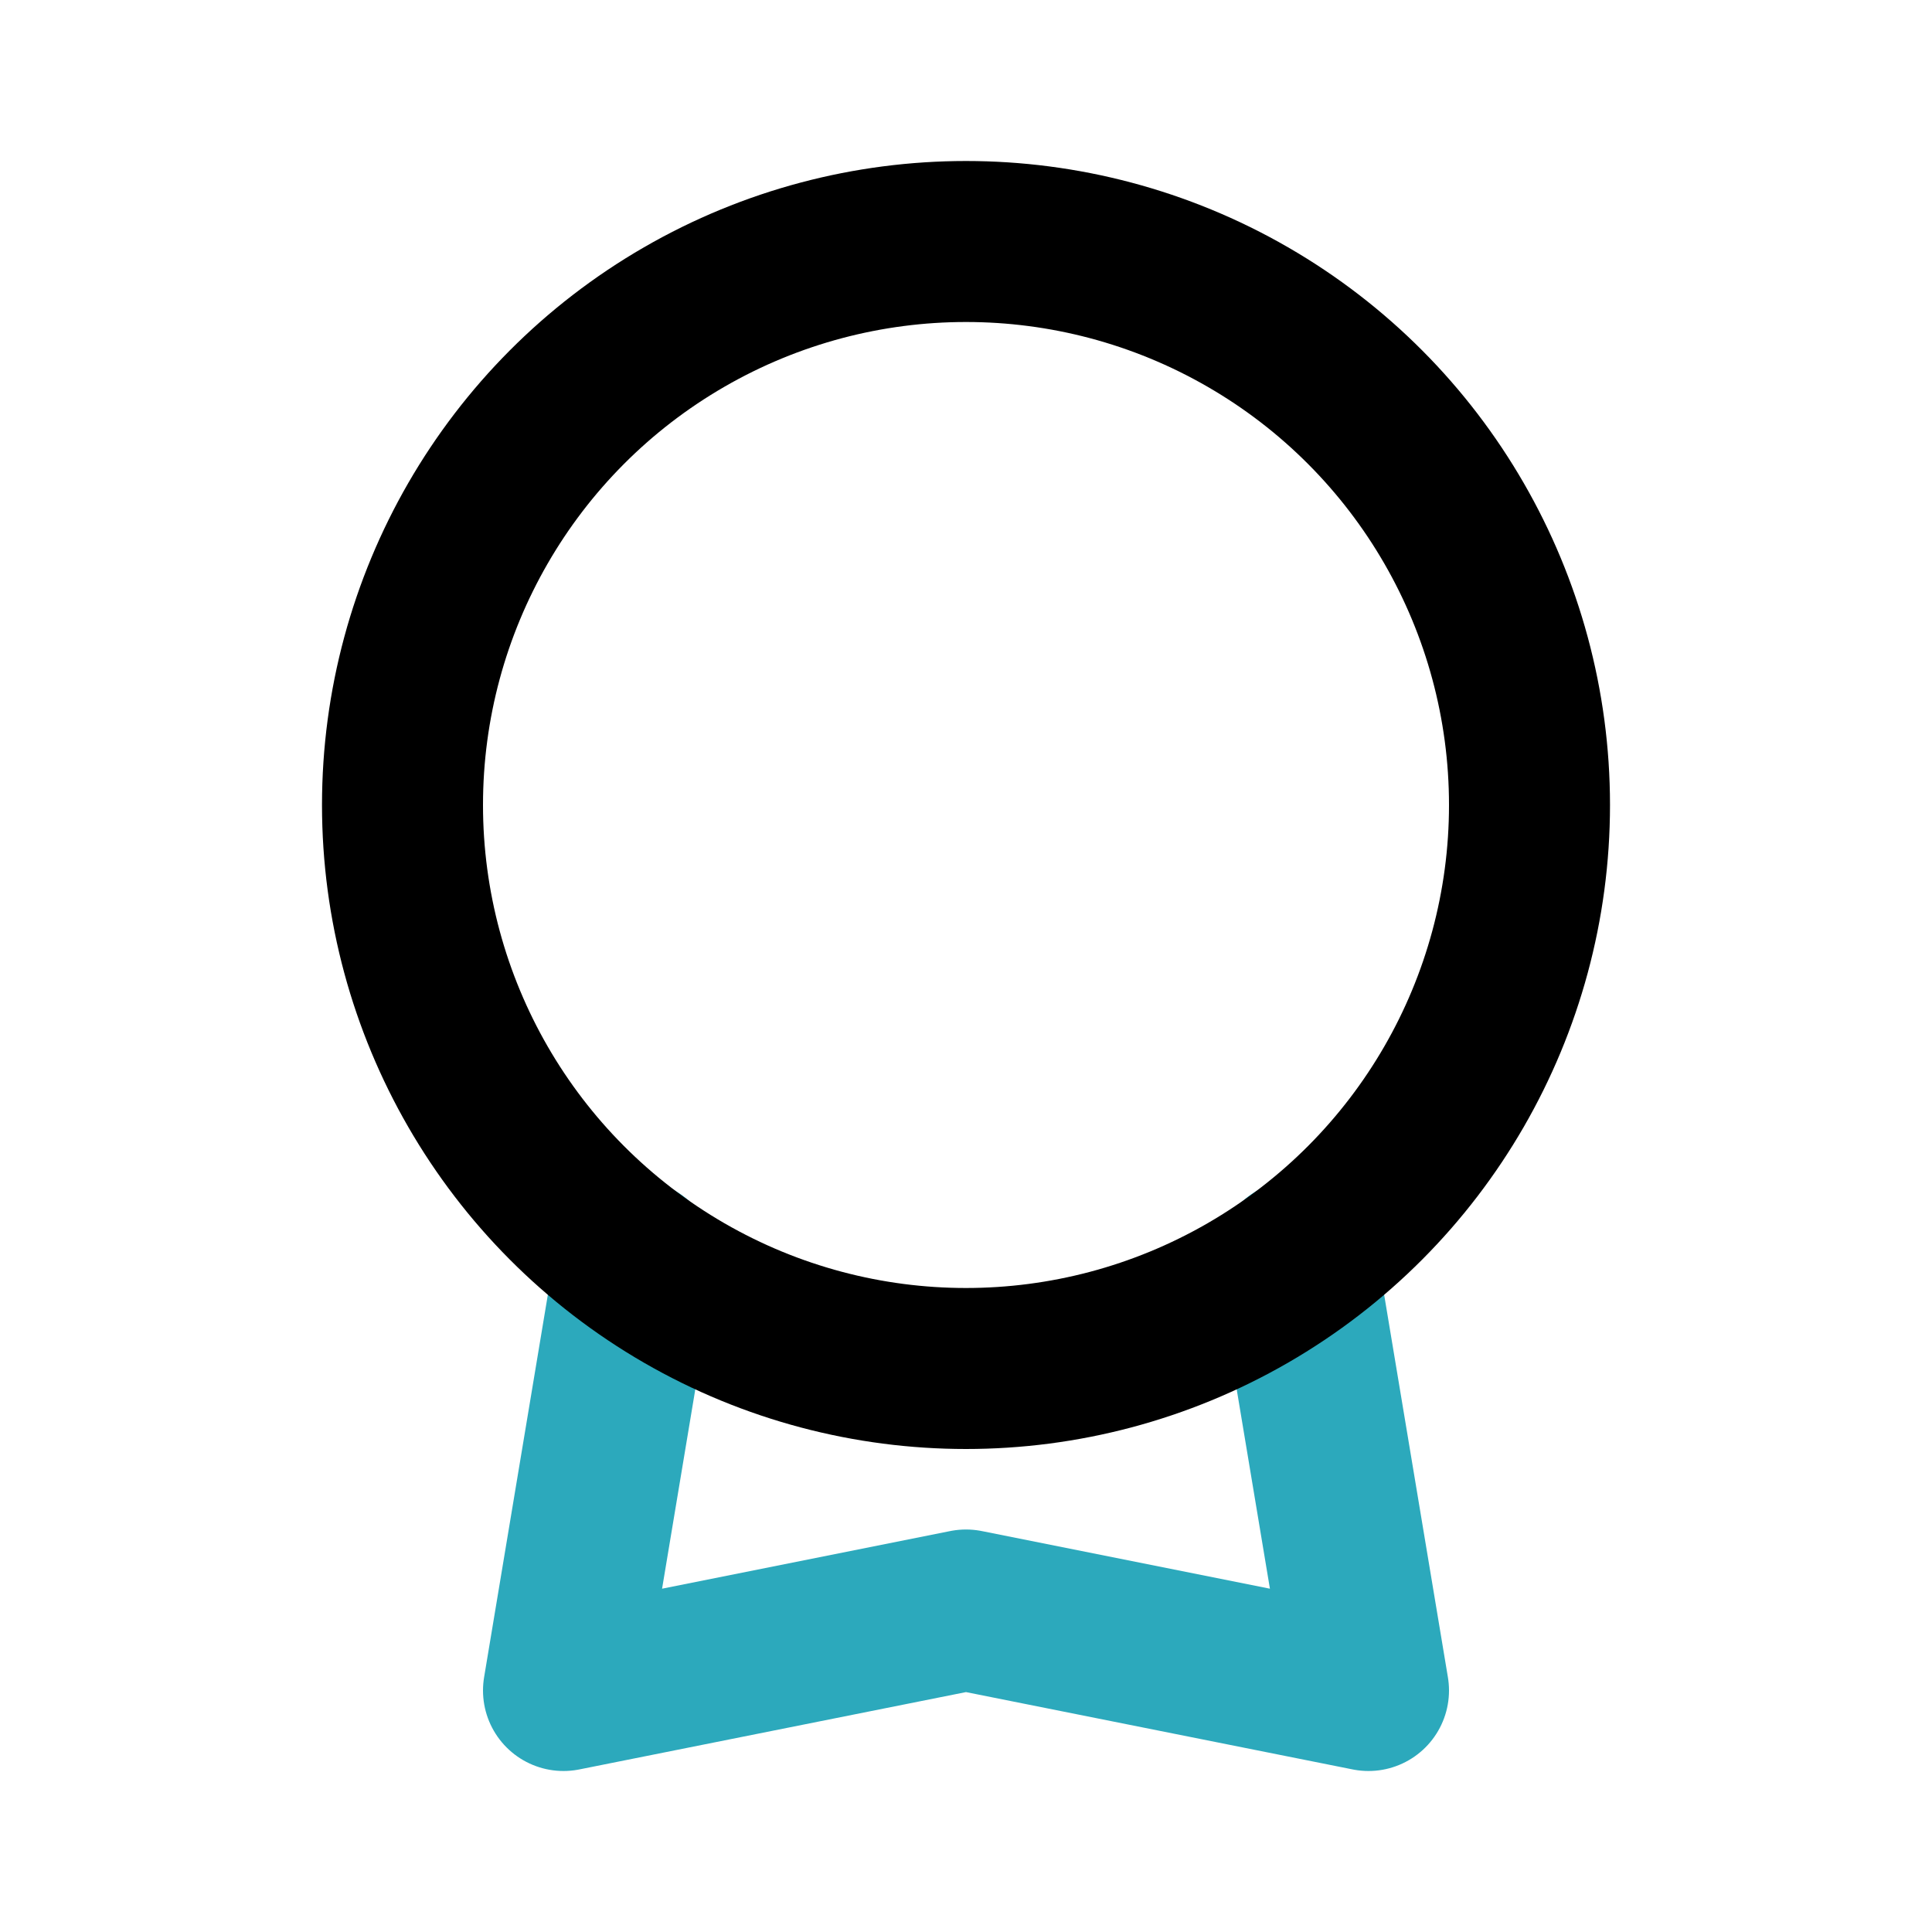
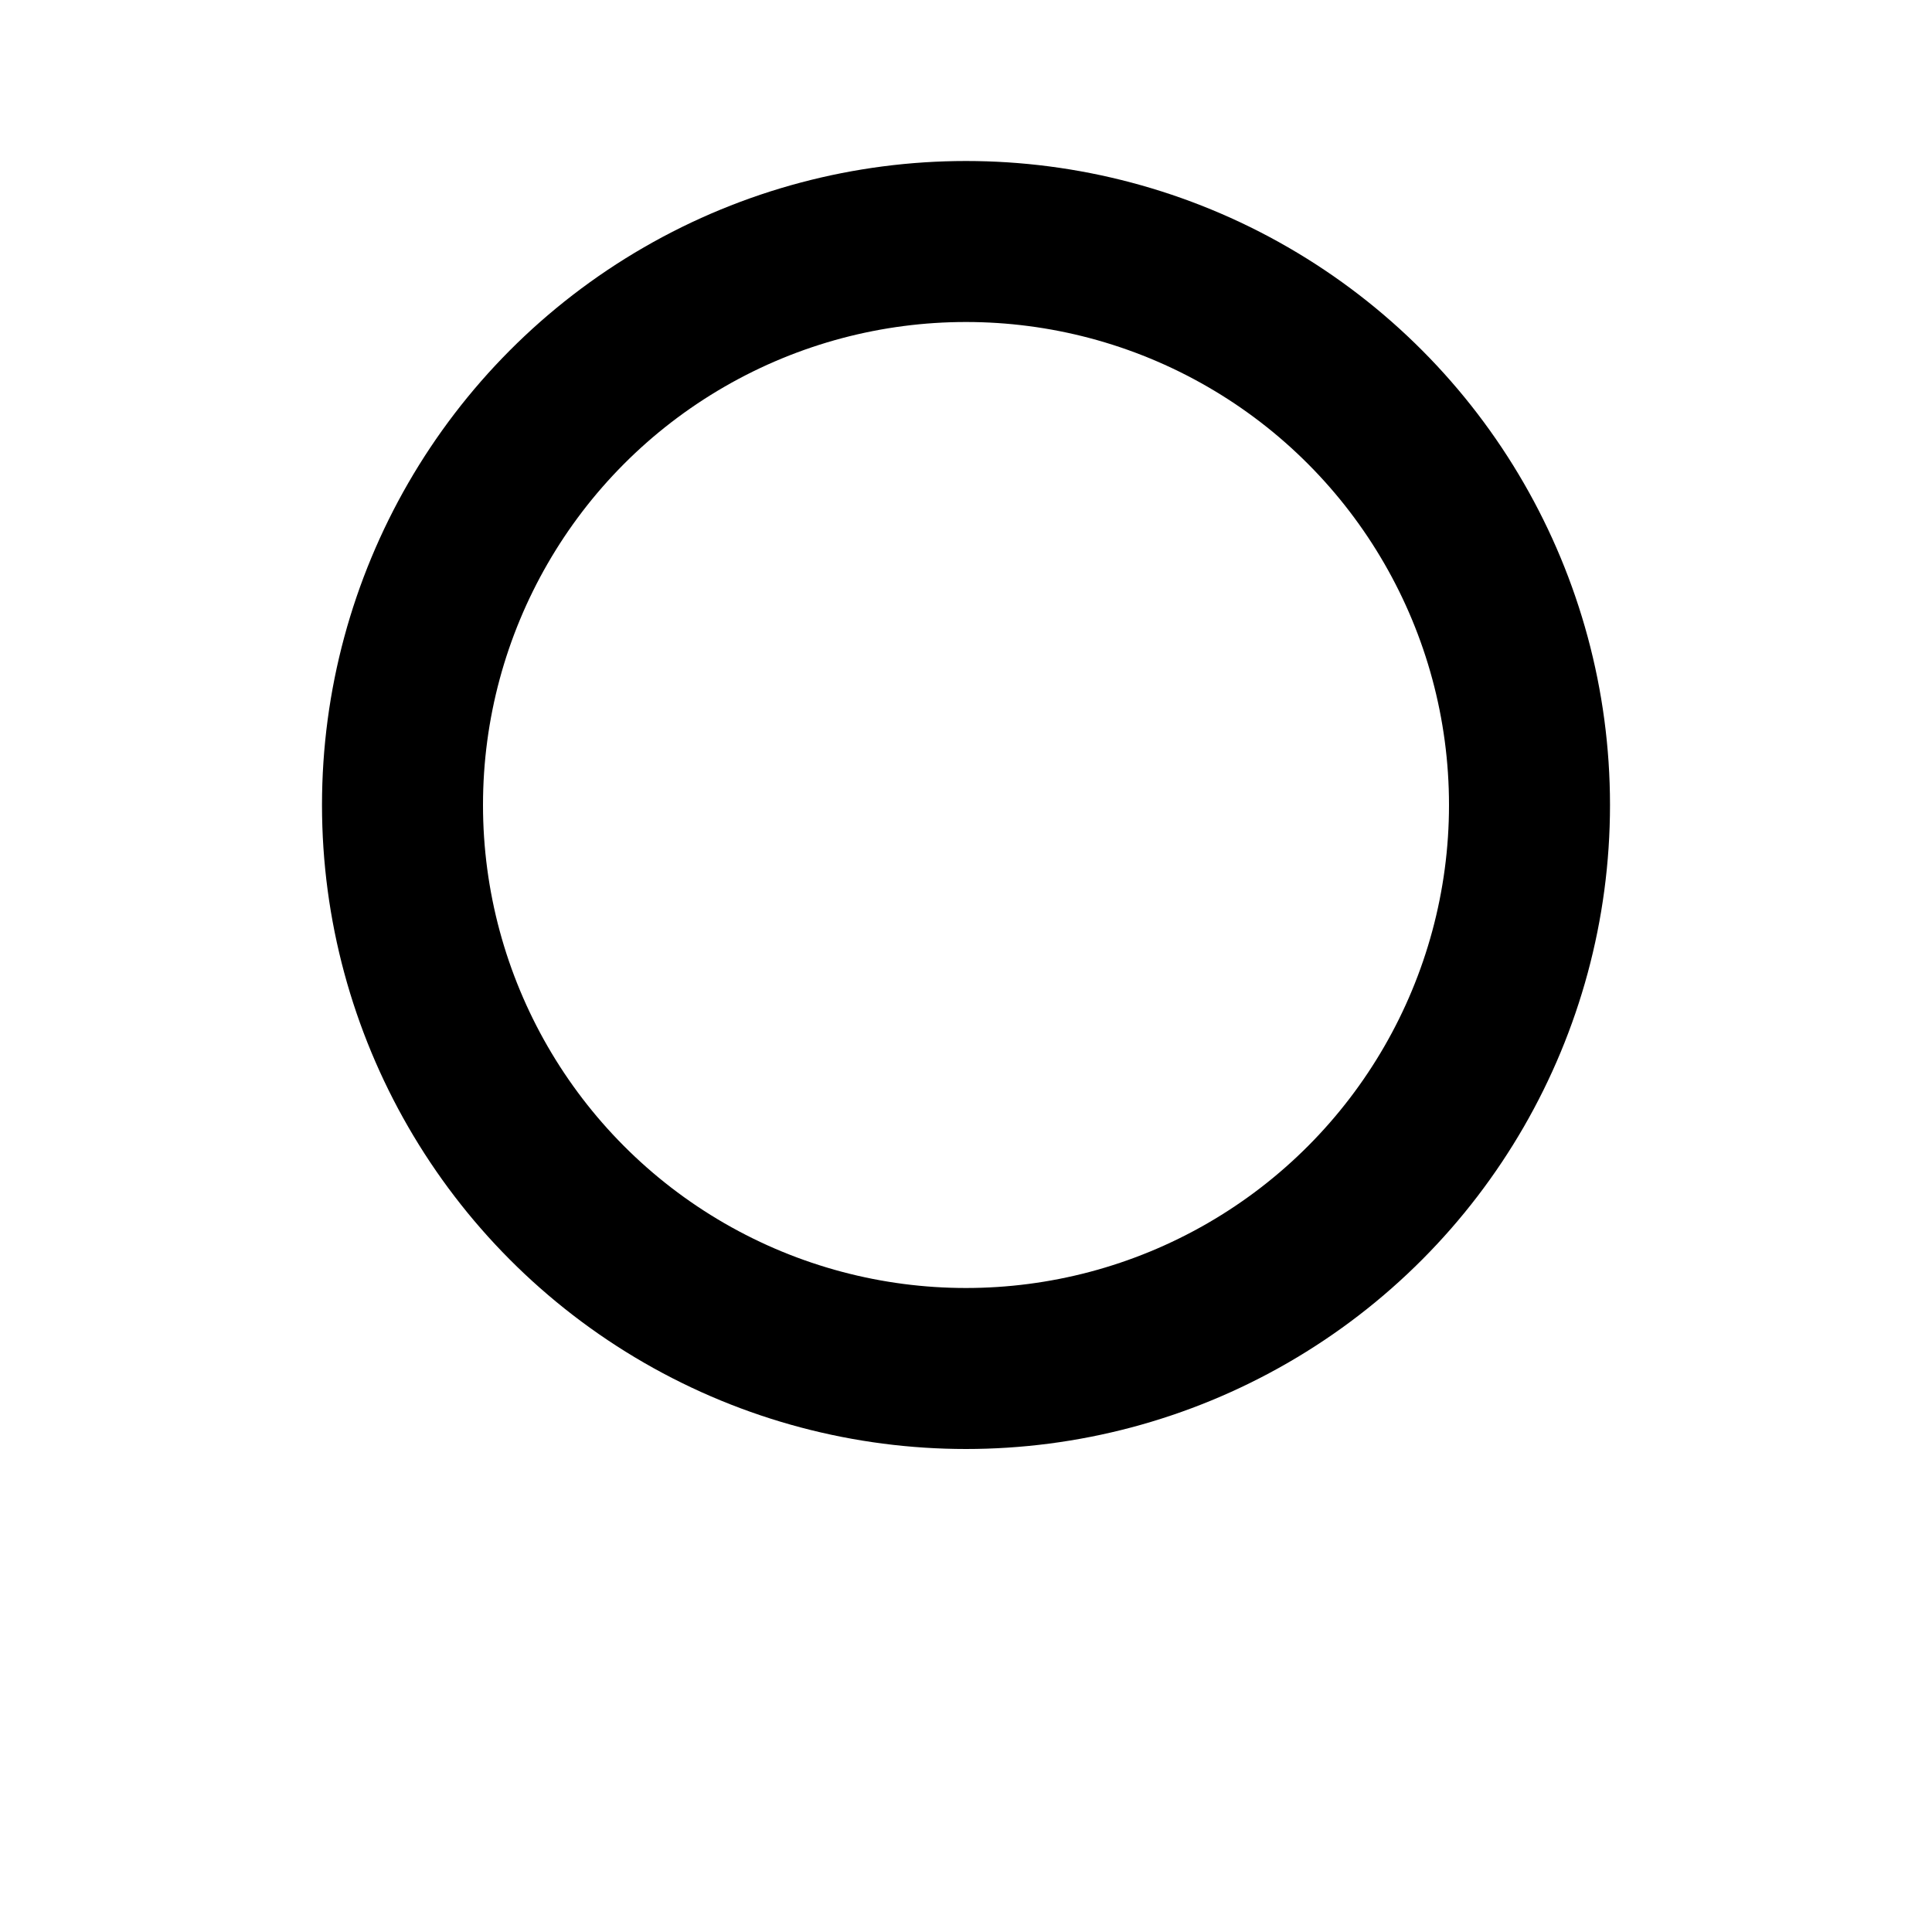
<svg xmlns="http://www.w3.org/2000/svg" fill="#000000" width="800px" height="800px" viewBox="0 0 24 24" id="reward-2" data-name="Line Color" class="icon line-color">
-   <polyline id="secondary" points="16.11 15.66 17 21 12 20 7 21 7.89 15.66" style="fill: none; stroke: rgb(44, 169, 188); stroke-linecap: round; stroke-linejoin: round; stroke-width: 2;" />
  <circle id="primary" cx="12" cy="10" r="7" style="fill: none; stroke: rgb(0, 0, 0); stroke-linecap: round; stroke-linejoin: round; stroke-width: 2;" />
</svg>